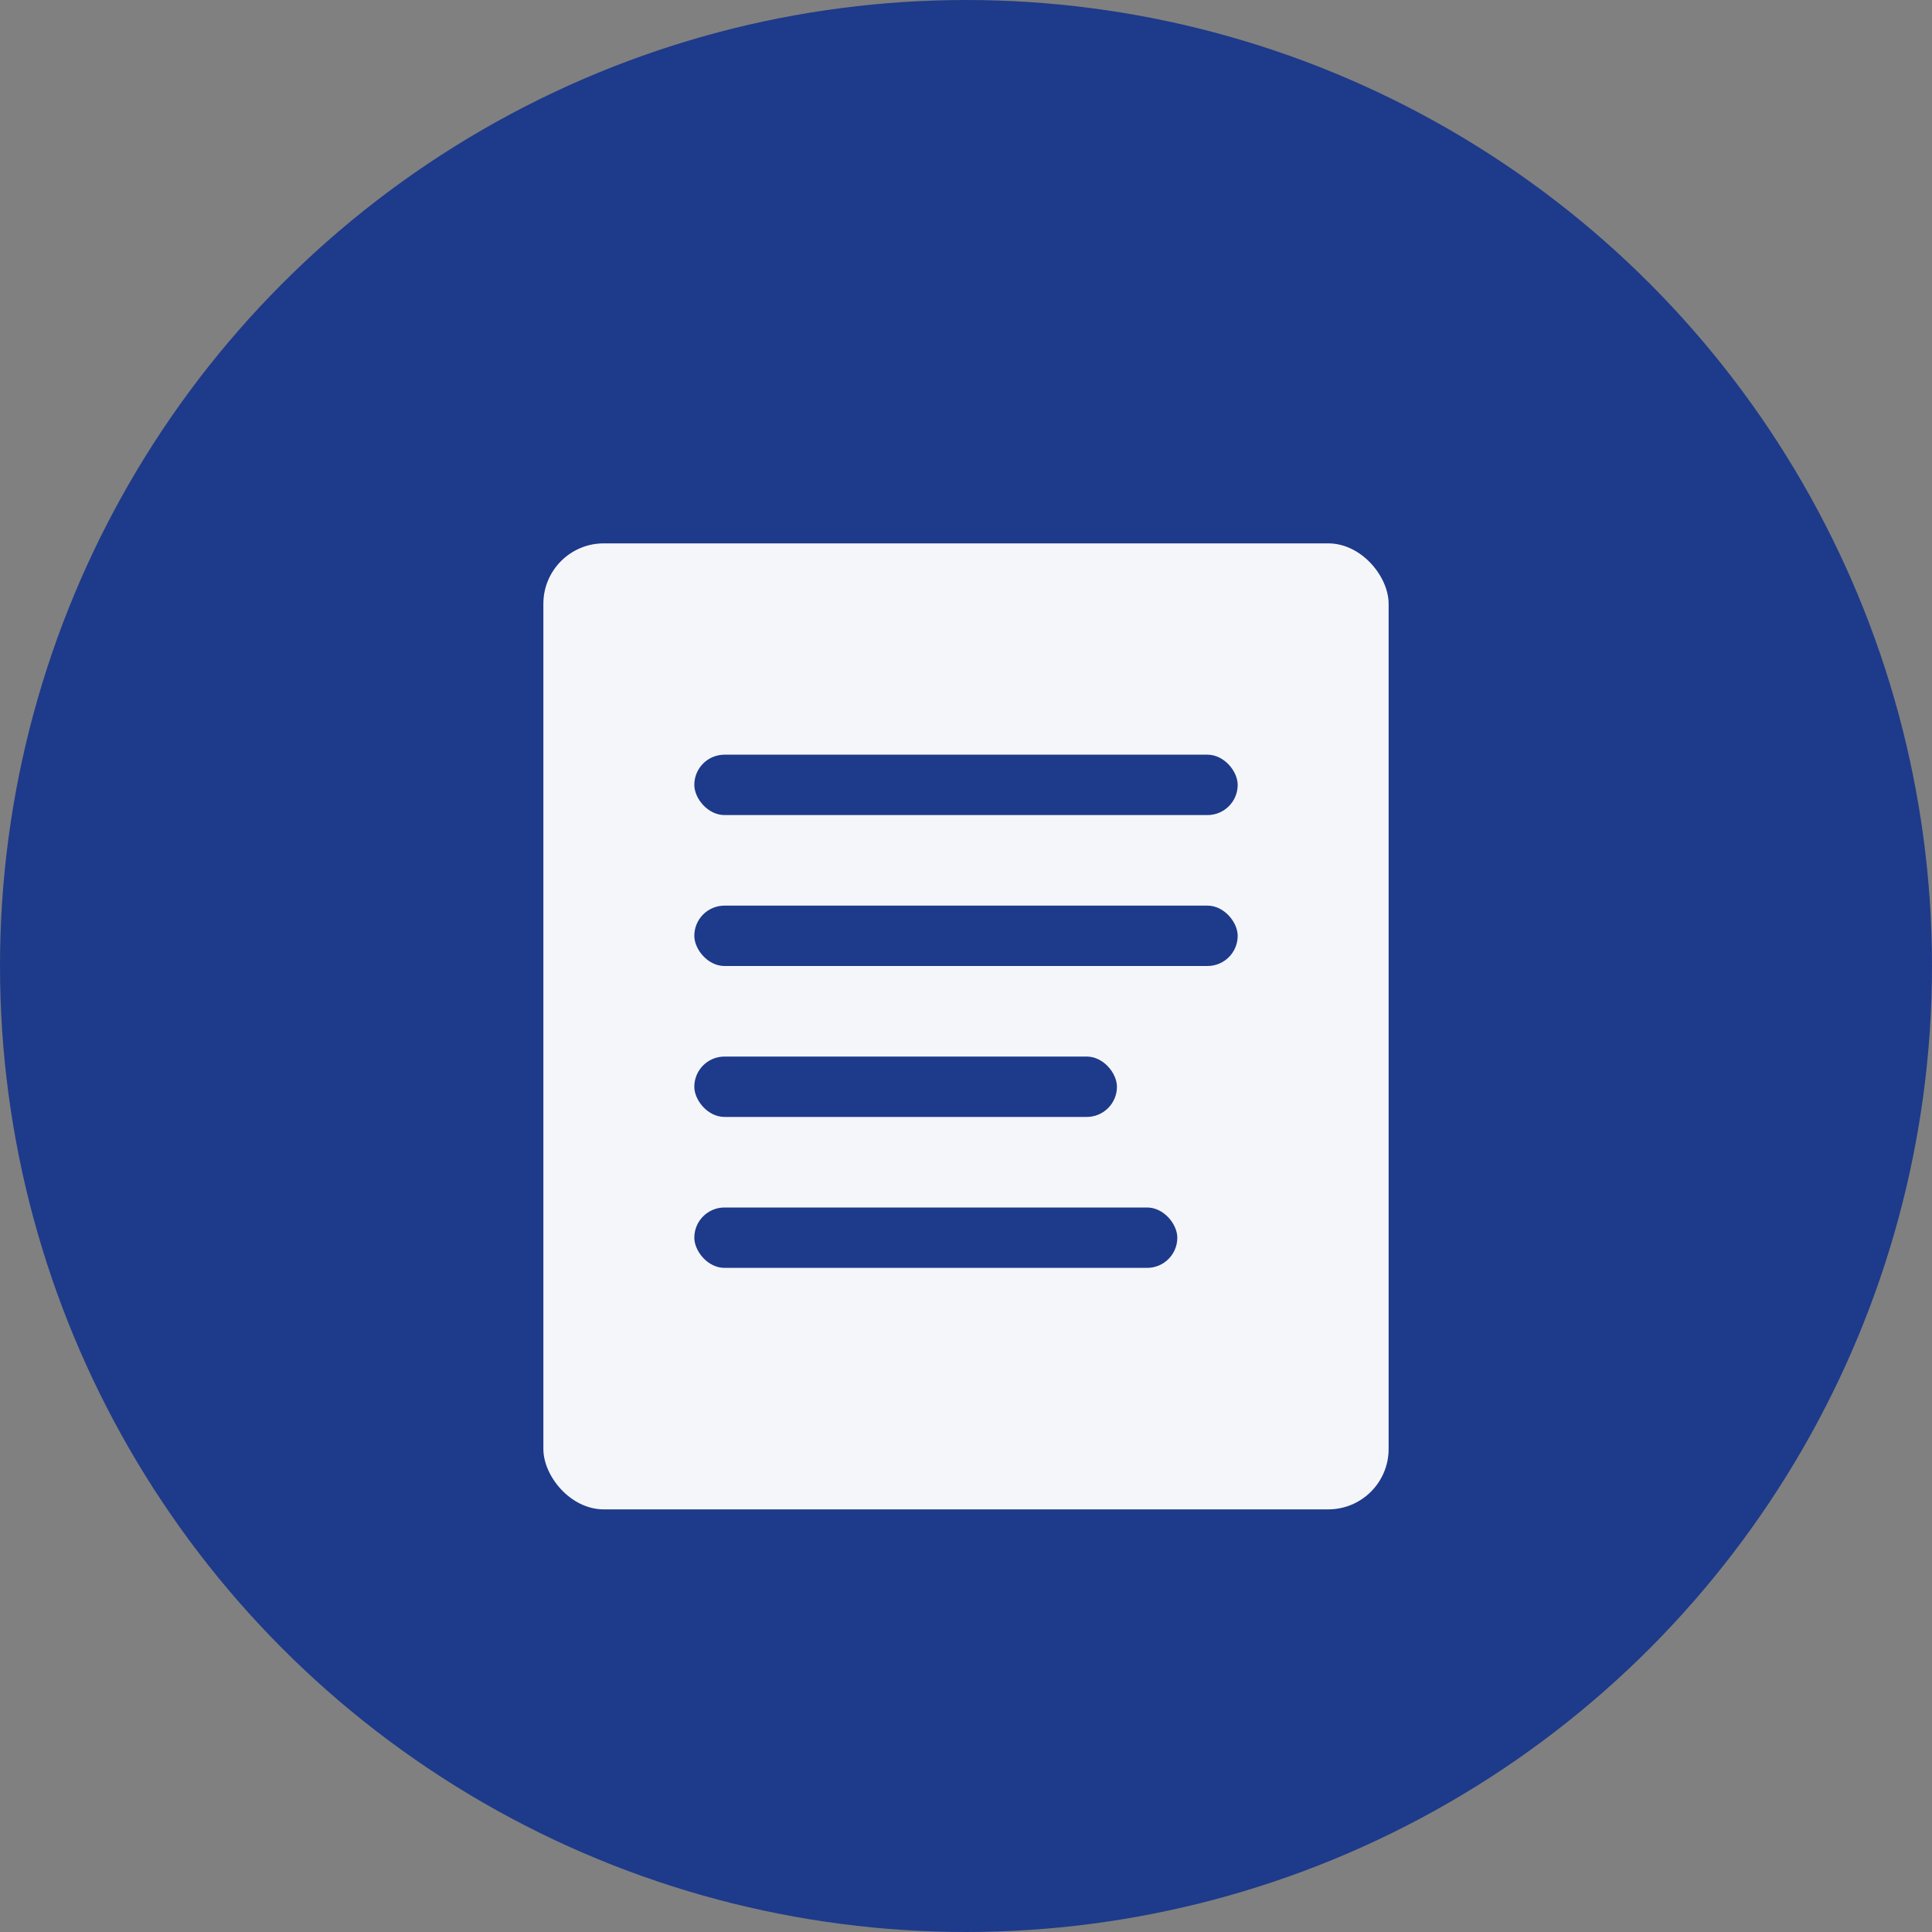
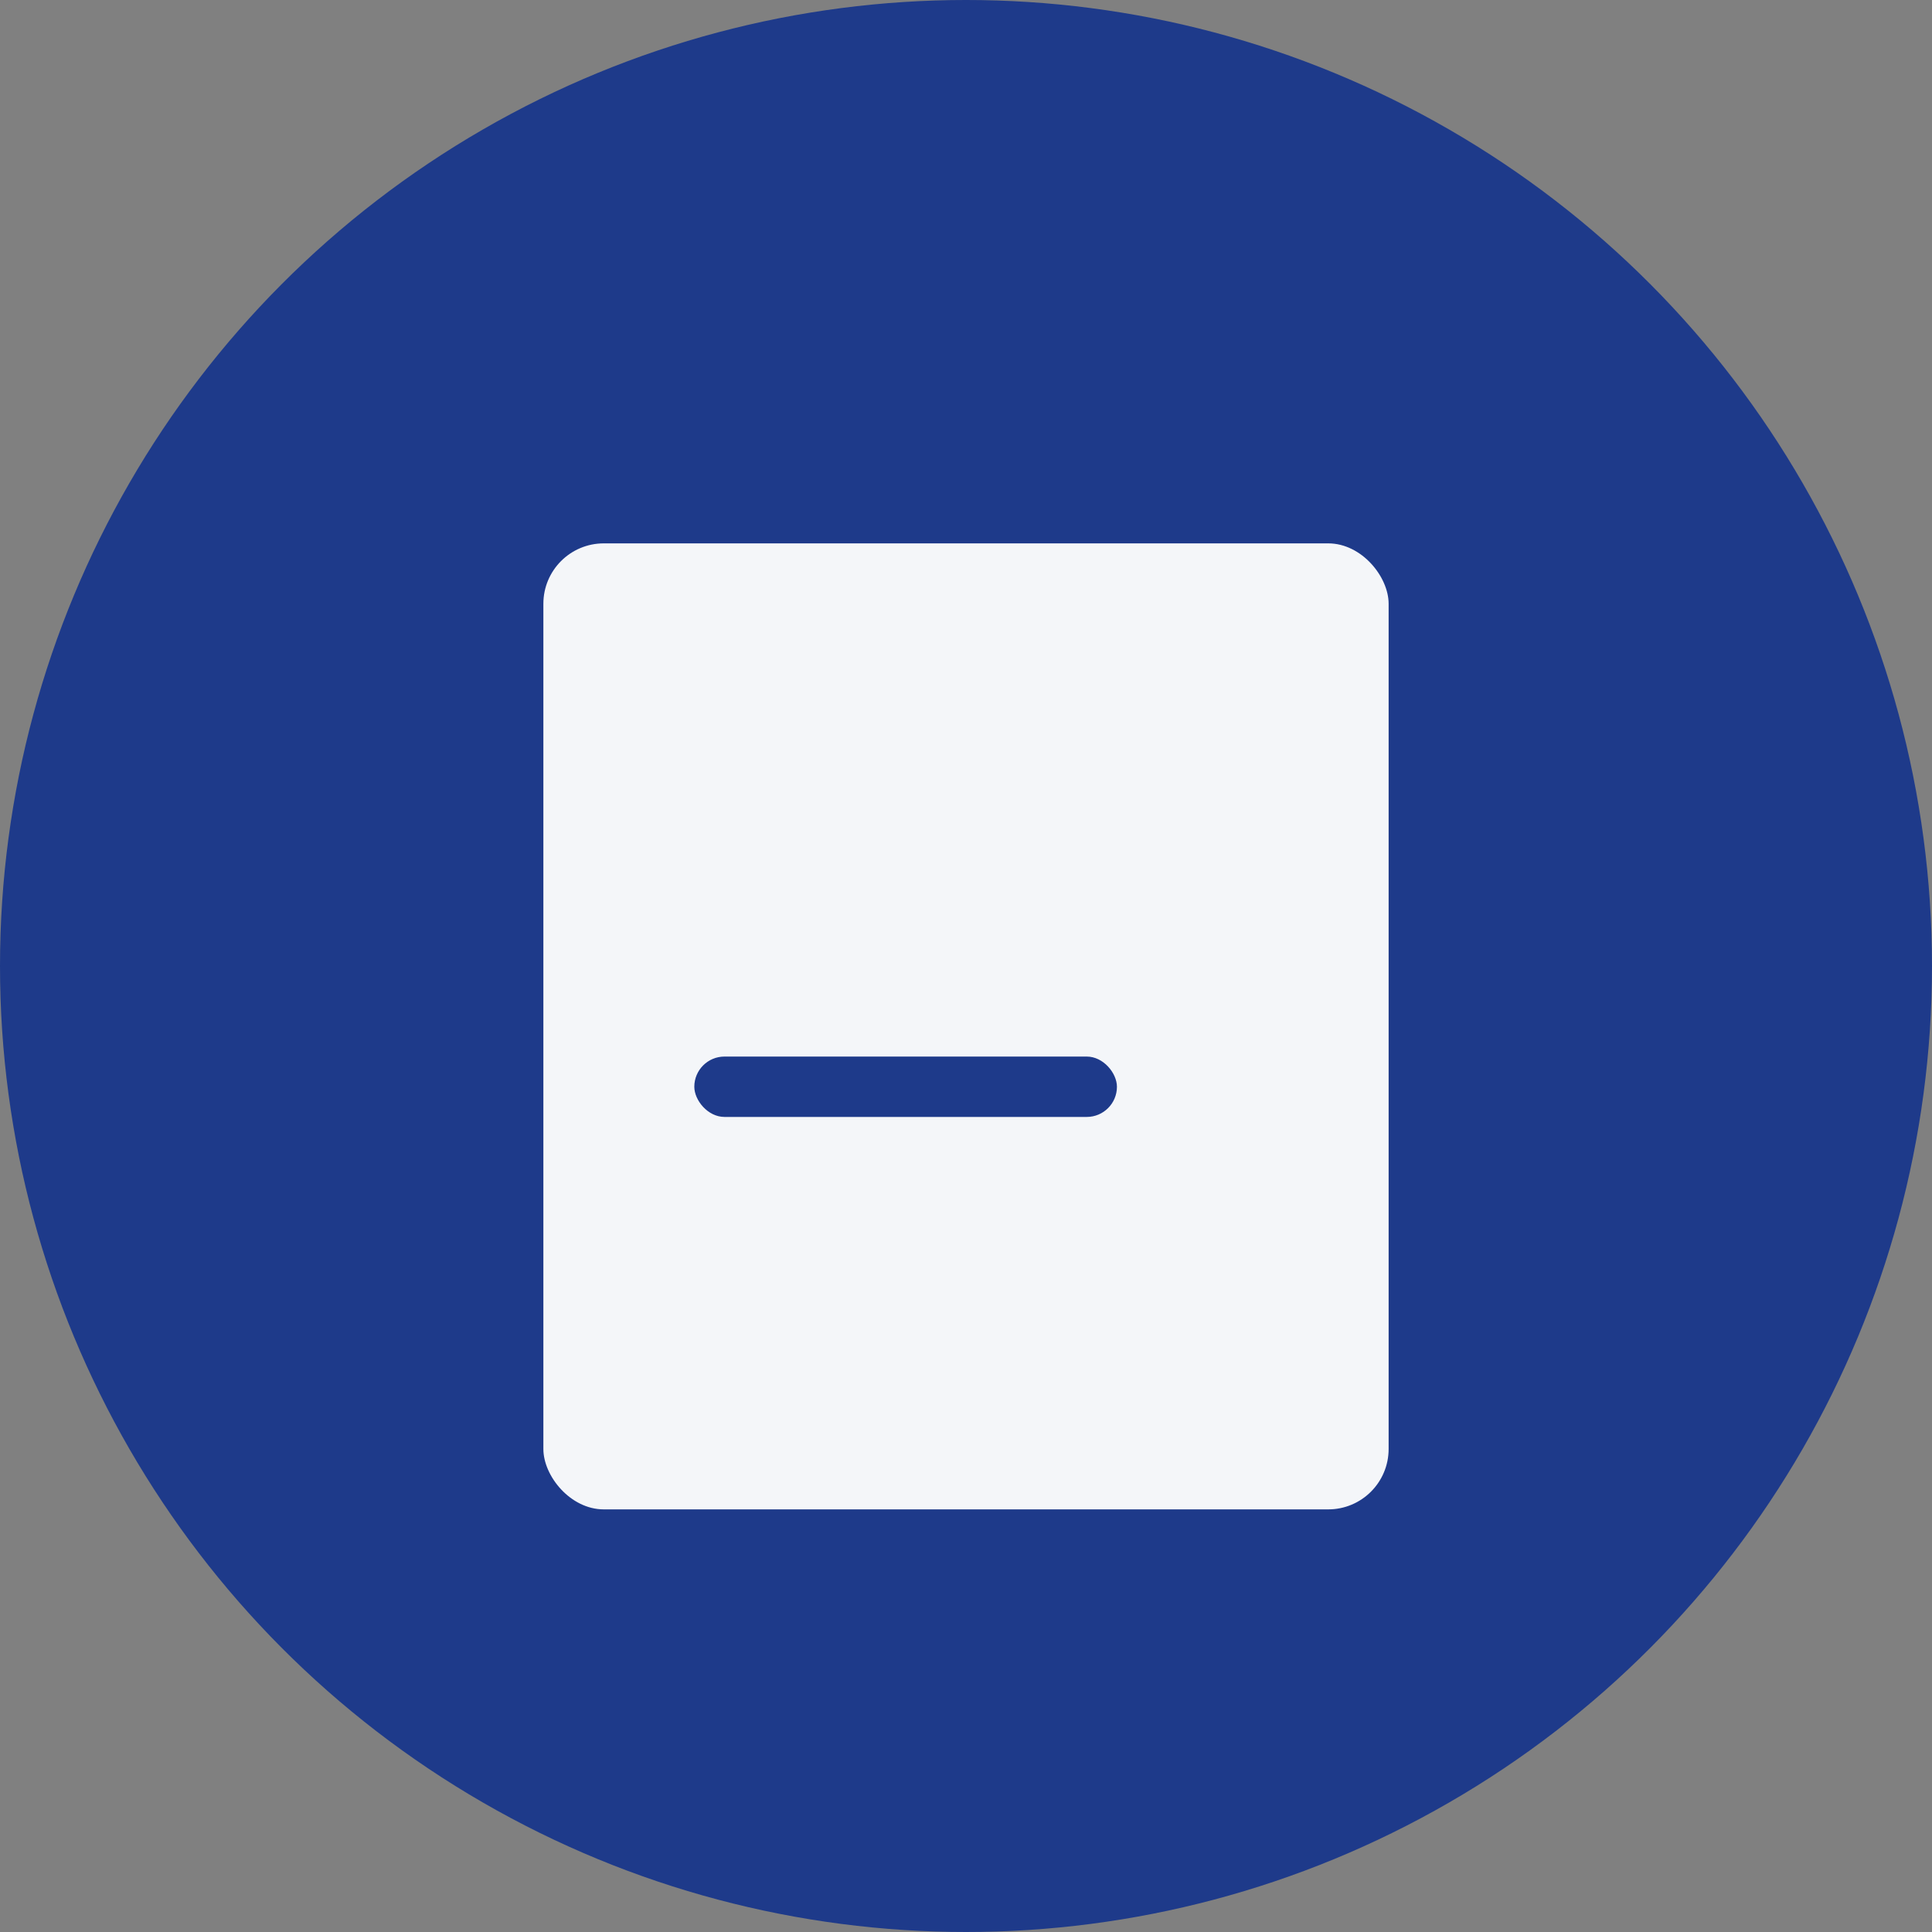
<svg xmlns="http://www.w3.org/2000/svg" viewBox="0 0 64 64">
  <rect x="0" y="0" width="64" height="64" fill="#808080" stroke="none" />
  <circle cx="32" cy="32" r="32" fill="#1e3a8a" />
  <g fill="white">
    <rect x="18" y="18" width="28" height="32" rx="2" fill="white" opacity="0.95" />
-     <rect x="23" y="25" width="18" height="2" rx="1" fill="#1e3a8a" />
-     <rect x="23" y="30" width="18" height="2" rx="1" fill="#1e3a8a" />
    <rect x="23" y="35" width="14" height="2" rx="1" fill="#1e3a8a" />
-     <rect x="23" y="40" width="16" height="2" rx="1" fill="#1e3a8a" />
  </g>
</svg>